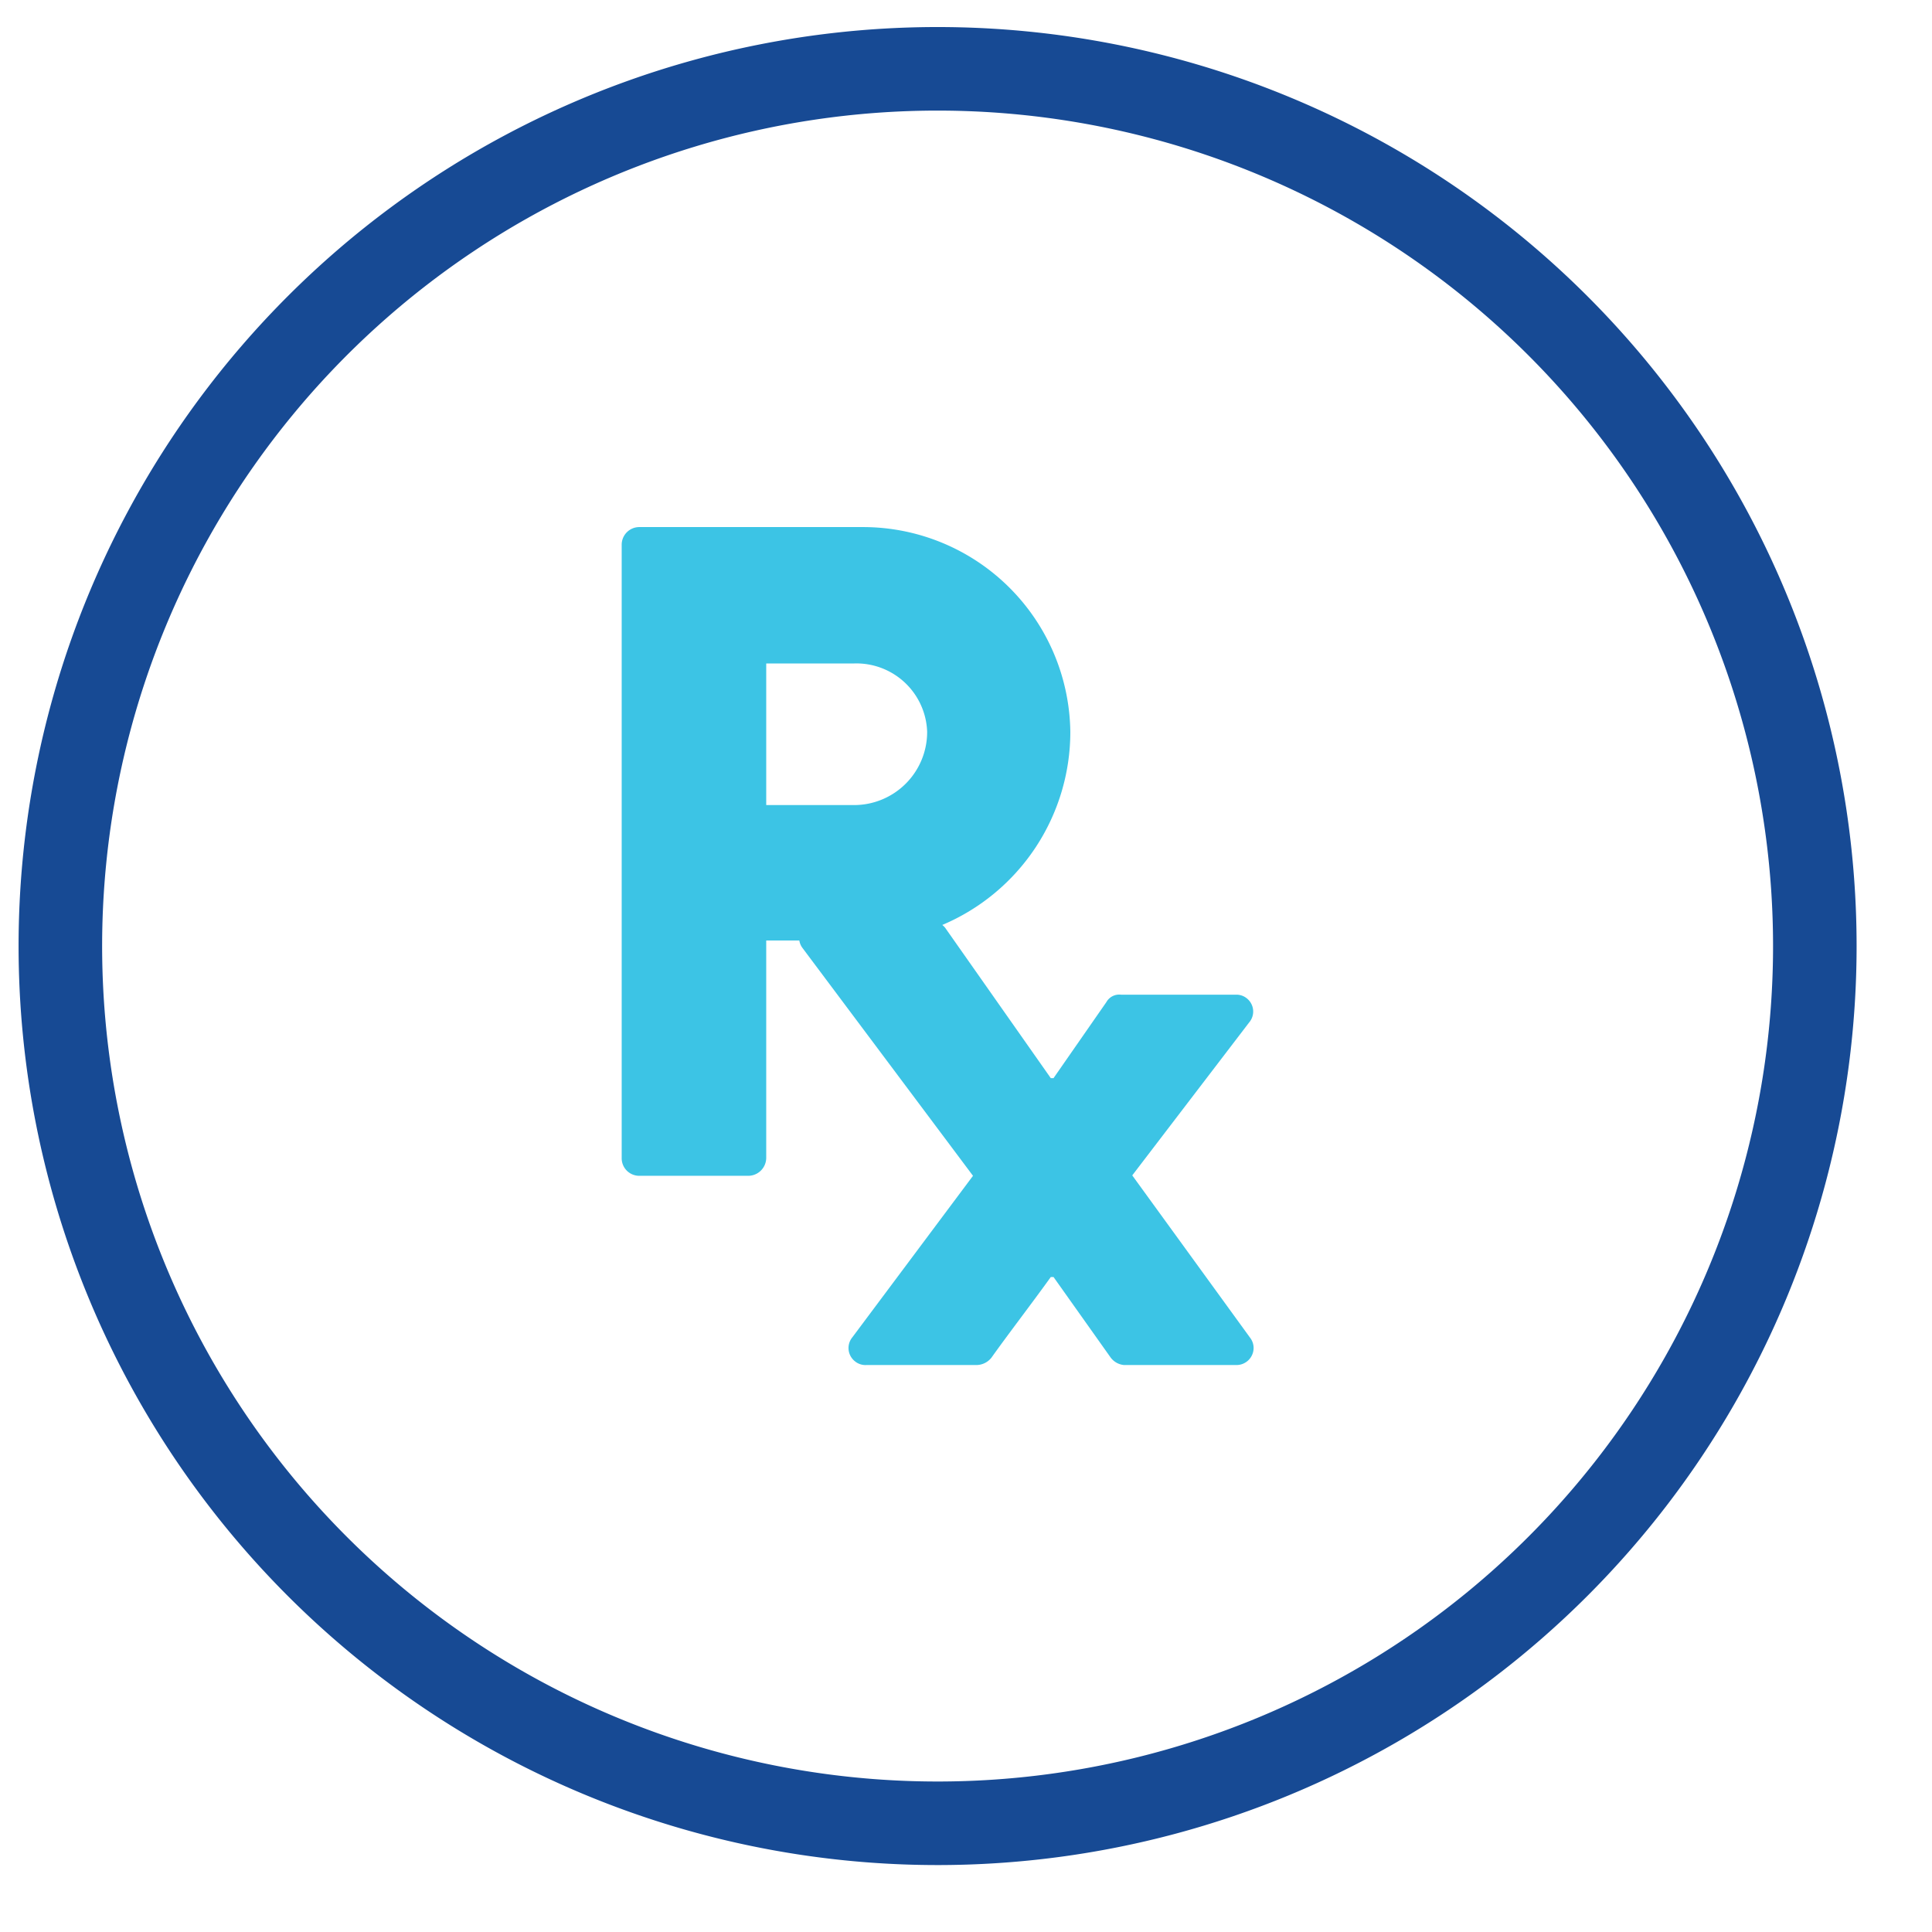
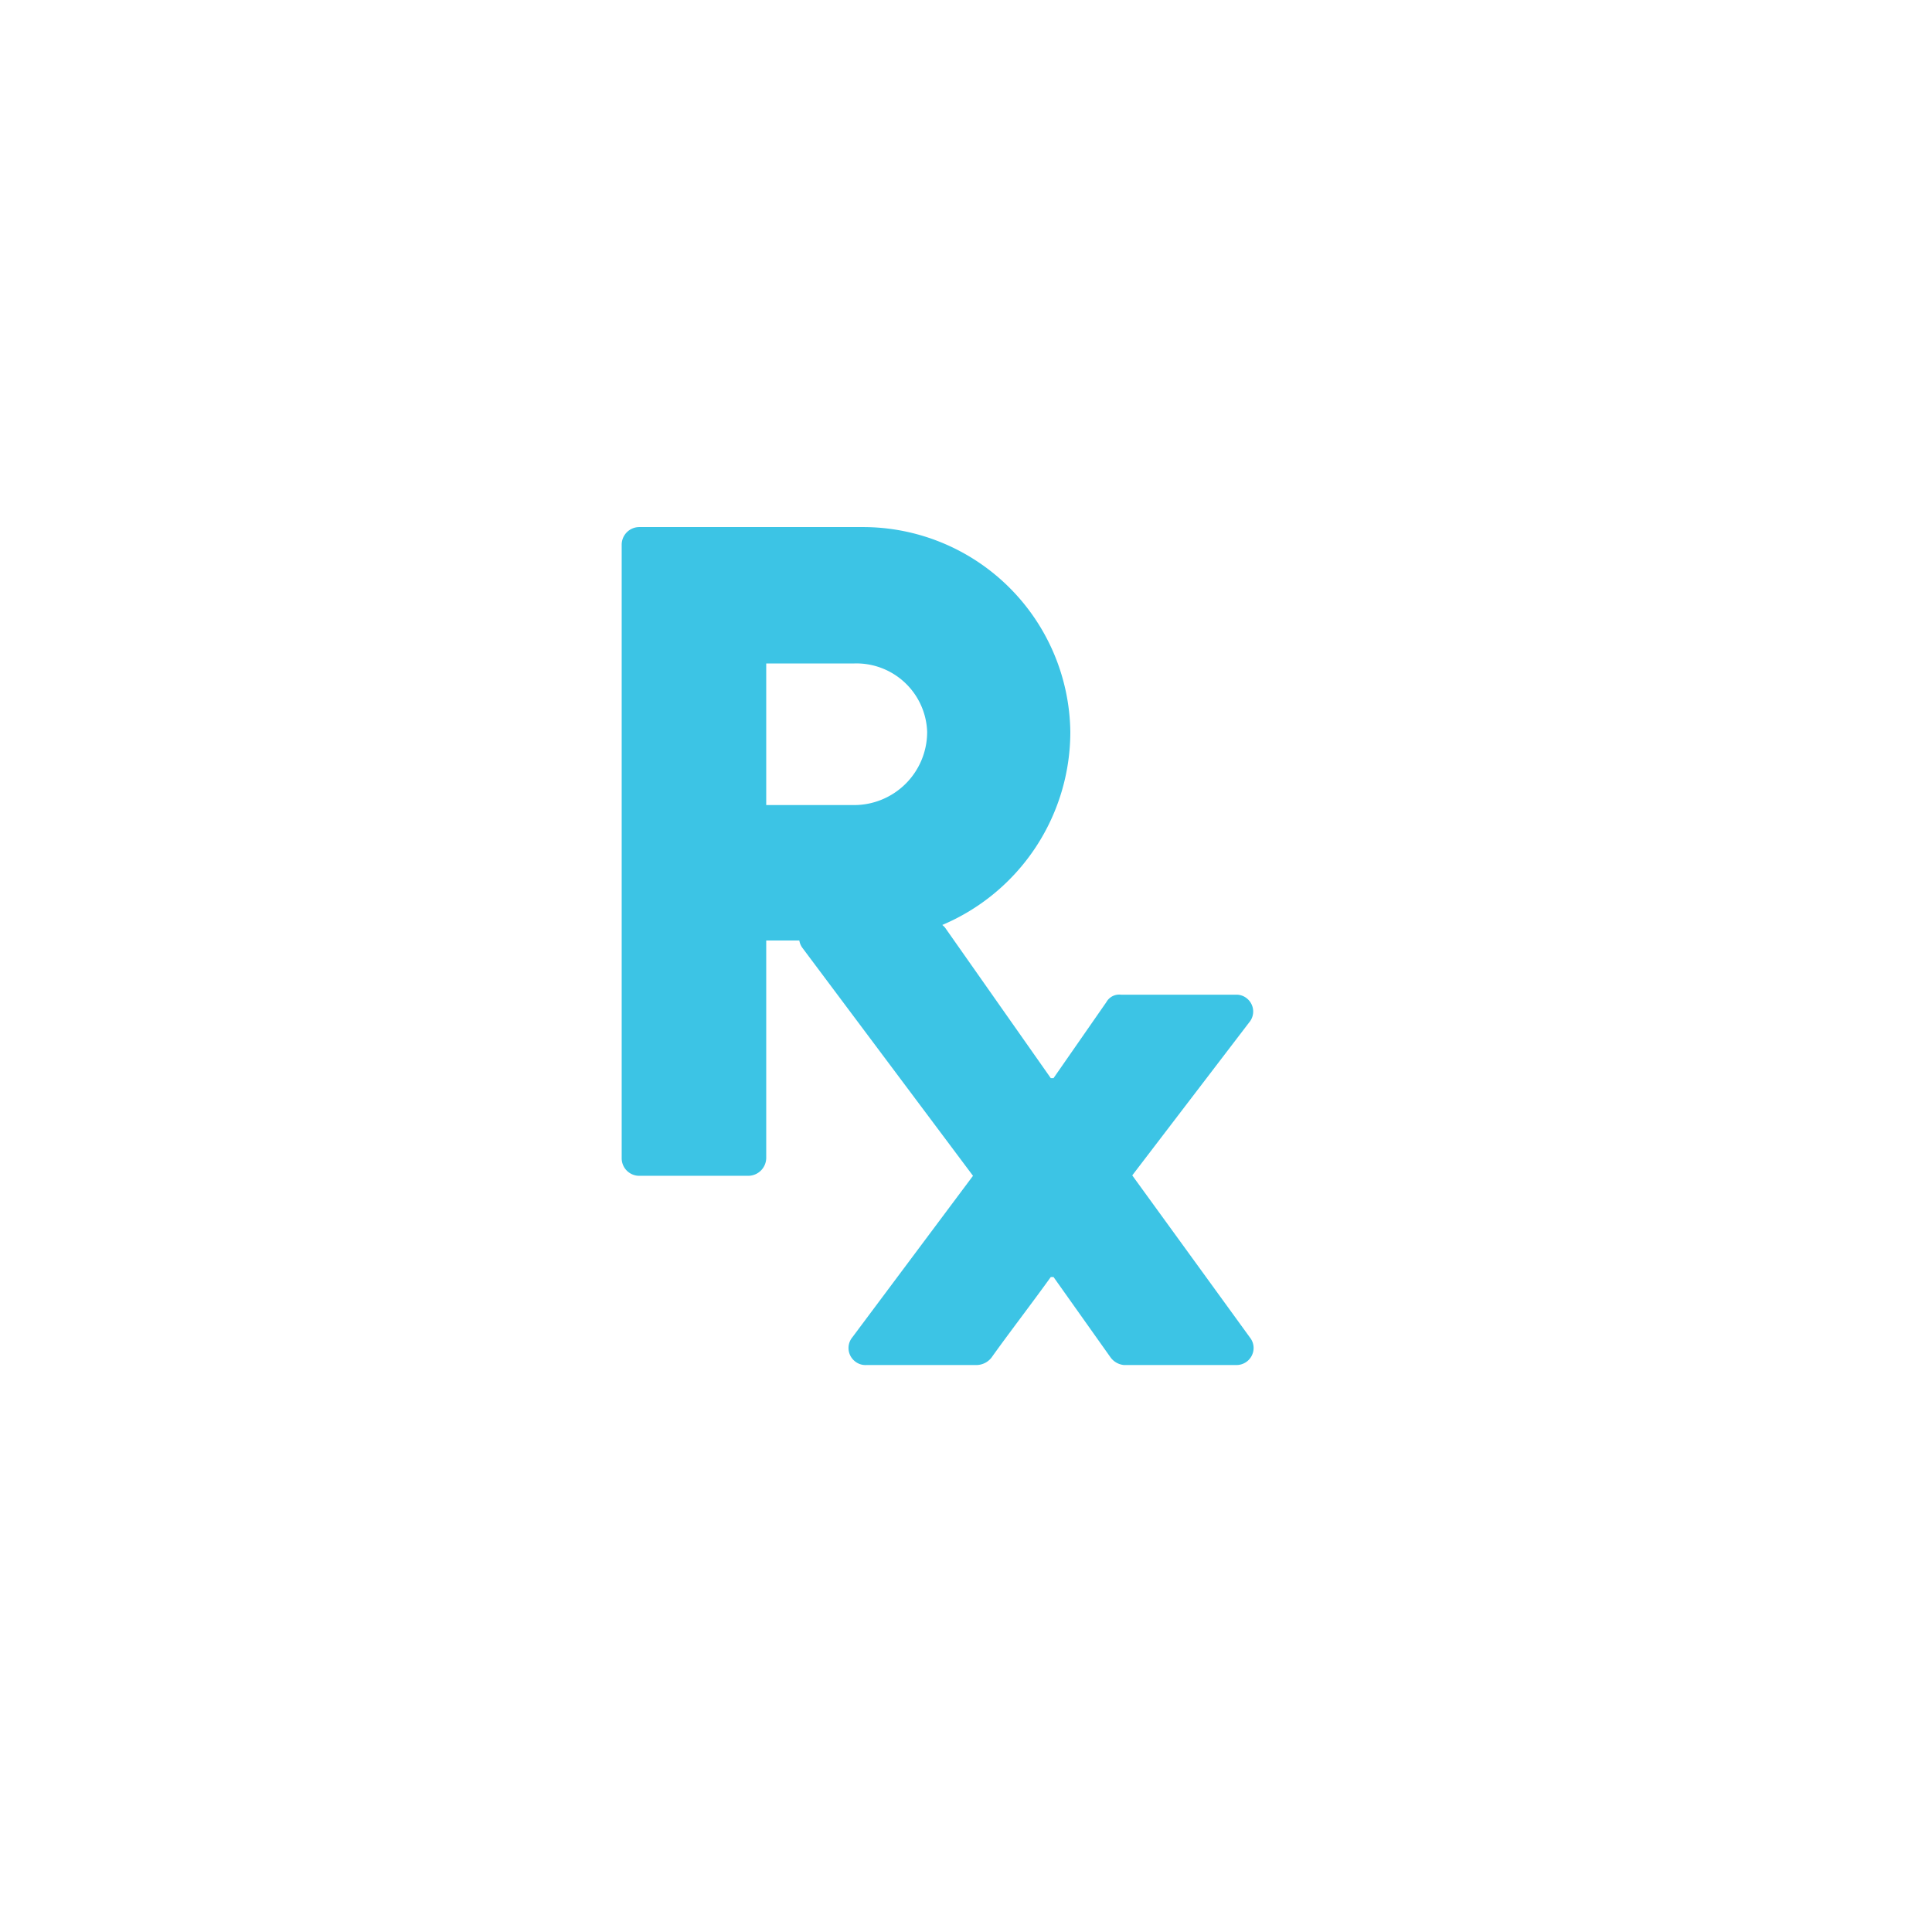
<svg xmlns="http://www.w3.org/2000/svg" id="Layer_1" data-name="Layer 1" viewBox="35 38 185 185" height="50" width="50">
  <defs>
    <style>.cls-1{fill:#3cc4e5;}.cls-2{fill:#174a94;}</style>
  </defs>
  <path class="cls-1" d="M137.49,108.09a19.86,19.86,0,0,0-19.88-19.62H96.22a1.69,1.69,0,0,0-1.69,1.69v58.75a1.68,1.68,0,0,0,1.68,1.68h10.48a1.73,1.73,0,0,0,1.68-1.69V128.06h3.17a1.64,1.64,0,0,0,.27.67l16.36,21.86-11.55,15.46a1.62,1.62,0,0,0,.23,2.29,1.59,1.59,0,0,0,1.11.37h10.56a1.85,1.85,0,0,0,1.42-.71c1.51-2.13,3.9-5.24,5.68-7.72h.26l5.42,7.64a1.8,1.8,0,0,0,1.33.79h10.74a1.64,1.64,0,0,0,1.67-1.62,1.62,1.62,0,0,0-.34-1l-11.28-15.54,11.19-14.64a1.61,1.61,0,0,0-.17-2.27,1.57,1.57,0,0,0-1.15-.39H142.37a1.41,1.41,0,0,0-1.43.71l-5.06,7.28h-.26l-10.13-14.42a2,2,0,0,0-.26-.25A20.08,20.08,0,0,0,137.49,108.09Zm-20.71,7h-8.41V101.53h8.41a6.78,6.78,0,0,1,7,6.53v0A7,7,0,0,1,116.78,115.09Z" />
-   <path class="cls-2" d="M124.78,216.59a88,88,0,1,1,88-88A88,88,0,0,1,124.78,216.59Zm0-168a80,80,0,1,0,80,80A80,80,0,0,0,124.78,48.59Z" />
</svg>